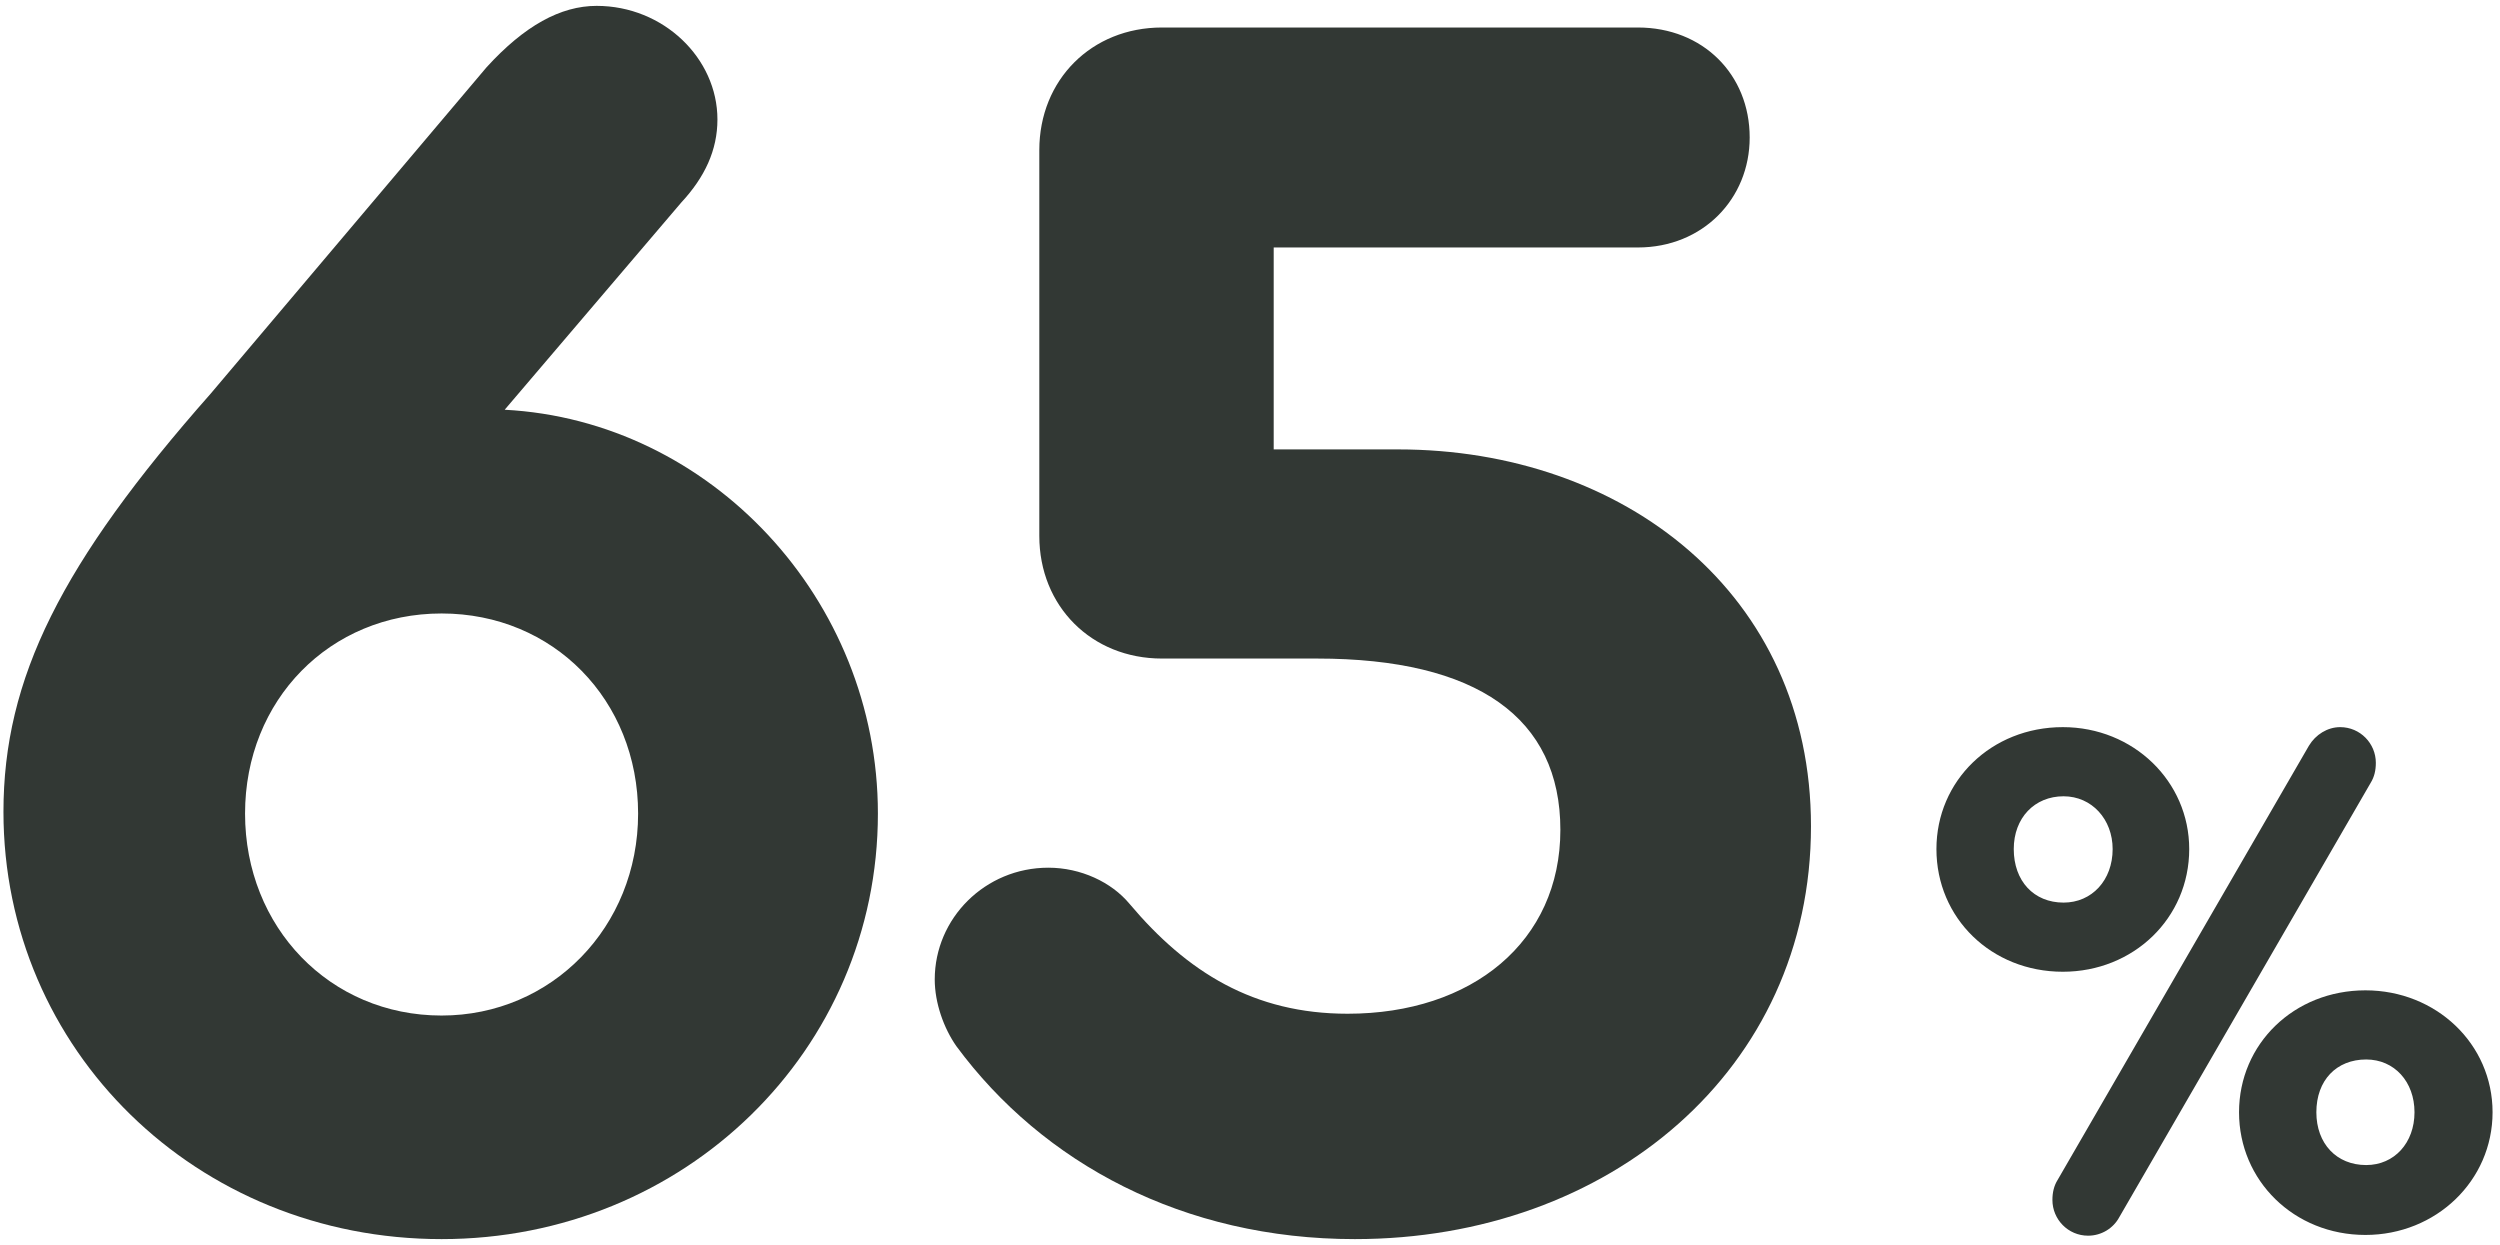
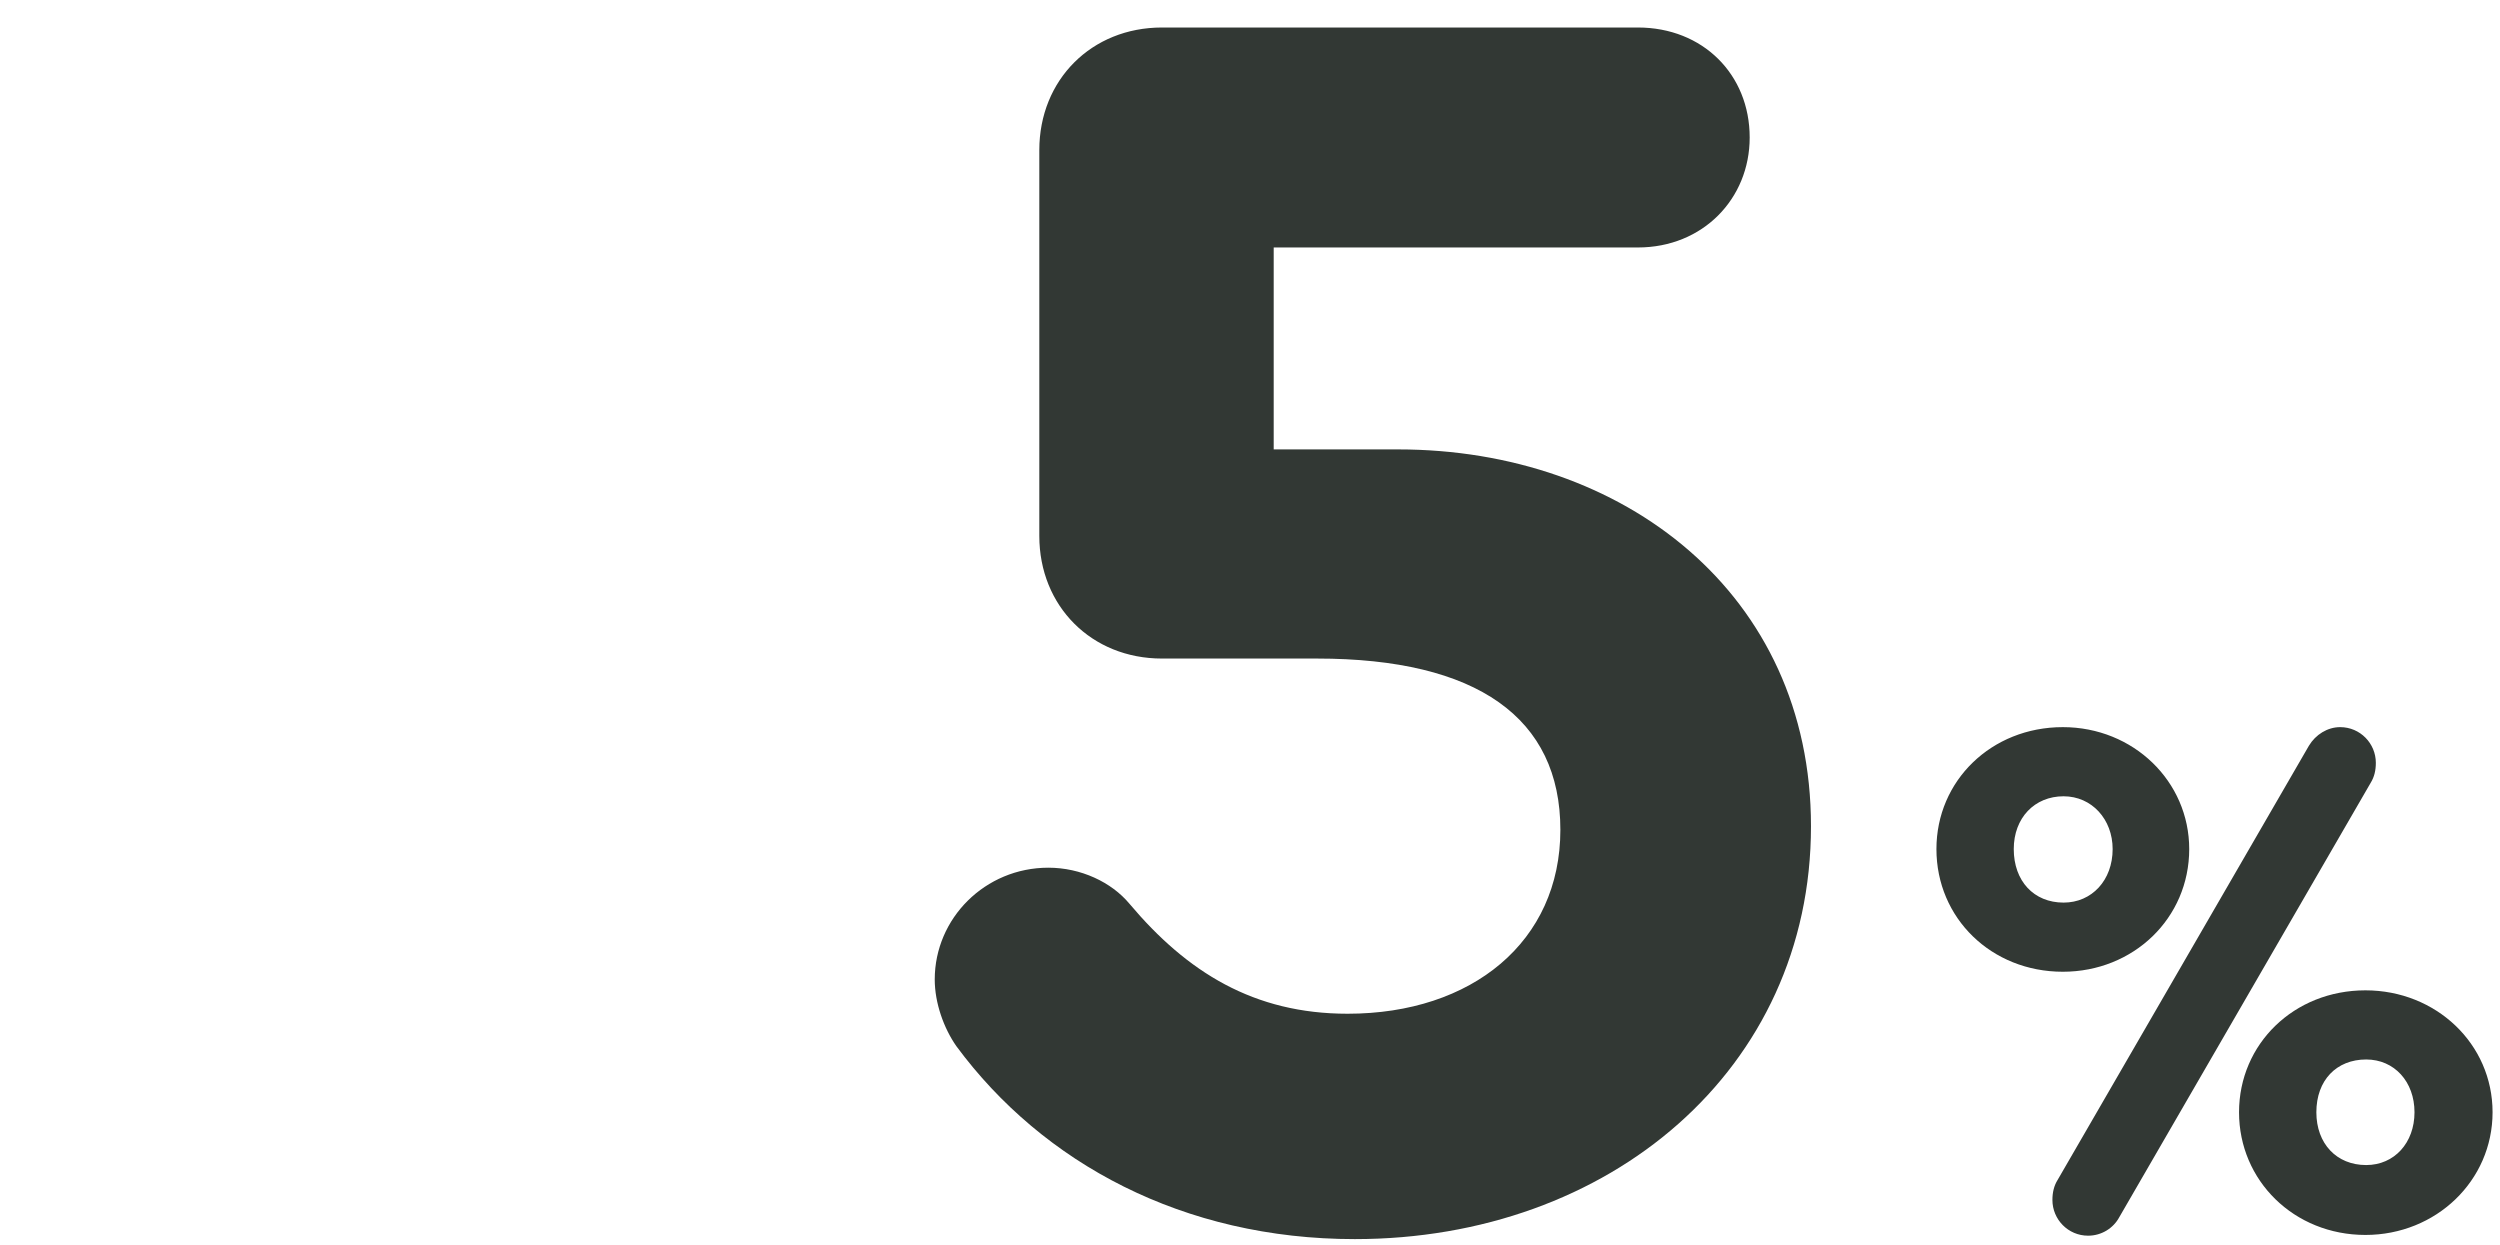
<svg xmlns="http://www.w3.org/2000/svg" width="269" height="134" viewBox="0 0 269 134" fill="none">
-   <path d="M54.304 44.088C76.42 45.252 94.462 64.458 94.462 87.544C94.462 112.958 73.704 133.328 47.514 133.328C21.13 133.328 0.372 112.958 0.372 87.35C0.372 72.994 6.58 60.578 22.682 42.342L52.364 7.228C56.438 2.766 60.318 0.632 64.198 0.632C71.376 0.632 77.196 6.258 77.196 12.854C77.196 16.152 75.838 19.062 73.316 21.778L54.304 44.088ZM47.514 109.272C59.348 109.272 68.66 99.766 68.66 87.544C68.66 75.322 59.542 66.01 47.514 66.01C35.486 66.01 26.368 75.322 26.368 87.544C26.368 99.766 35.486 109.272 47.514 109.272Z" fill="#323834" />
  <path d="M150.436 48.356C174.686 48.356 194.862 63.876 194.862 88.902C194.862 115.092 173.134 133.328 145.78 133.328C127.35 133.328 112.218 125.18 102.906 112.57C101.548 110.63 100.578 107.914 100.578 105.392C100.578 98.796 106.01 93.364 112.8 93.364C116.292 93.364 119.59 94.916 121.53 97.244C127.738 104.616 134.916 109.078 145.004 109.078C158.39 109.078 167.896 101.318 167.896 89.29C167.896 77.262 158.972 70.86 141.706 70.86H125.022C117.456 70.86 111.83 65.234 111.83 57.668V16.152C111.83 8.586 117.456 2.96 125.022 2.96H176.238C183.222 2.96 188.266 8.004 188.266 14.794C188.266 21.39 183.222 26.628 176.238 26.628H137.05V48.356H150.436Z" fill="#323834" />
  <path d="M221.96 104.56C214.28 104.56 208.36 98.8 208.36 91.36C208.36 84 214.28 78.24 221.96 78.24C229.56 78.24 235.56 84.08 235.56 91.36C235.56 98.8 229.56 104.56 221.96 104.56ZM224.68 132.96C222.52 132.96 220.84 131.2 220.84 129.12C220.84 128.32 221 127.6 221.4 126.96L248.44 80.24C249.16 79.04 250.44 78.24 251.8 78.24C253.96 78.24 255.64 80 255.64 82.08C255.64 82.88 255.48 83.6 255.08 84.24L228.04 130.96C227.4 132.16 226.12 132.96 224.68 132.96ZM222.04 97.12C225.08 97.12 227.32 94.72 227.32 91.36C227.32 88.16 225.08 85.68 222.04 85.68C218.92 85.68 216.68 88 216.68 91.36C216.68 94.8 218.84 97.12 222.04 97.12ZM254.52 132.88C246.84 132.88 240.92 127.04 240.92 119.68C240.92 112.32 246.84 106.56 254.52 106.56C262.12 106.56 268.2 112.32 268.2 119.68C268.2 127.04 262.12 132.88 254.52 132.88ZM254.6 125.36C257.64 125.36 259.8 122.96 259.8 119.68C259.8 116.4 257.64 114 254.6 114C251.4 114 249.24 116.24 249.24 119.68C249.24 123.04 251.4 125.36 254.6 125.36Z" fill="#323834" />
</svg>